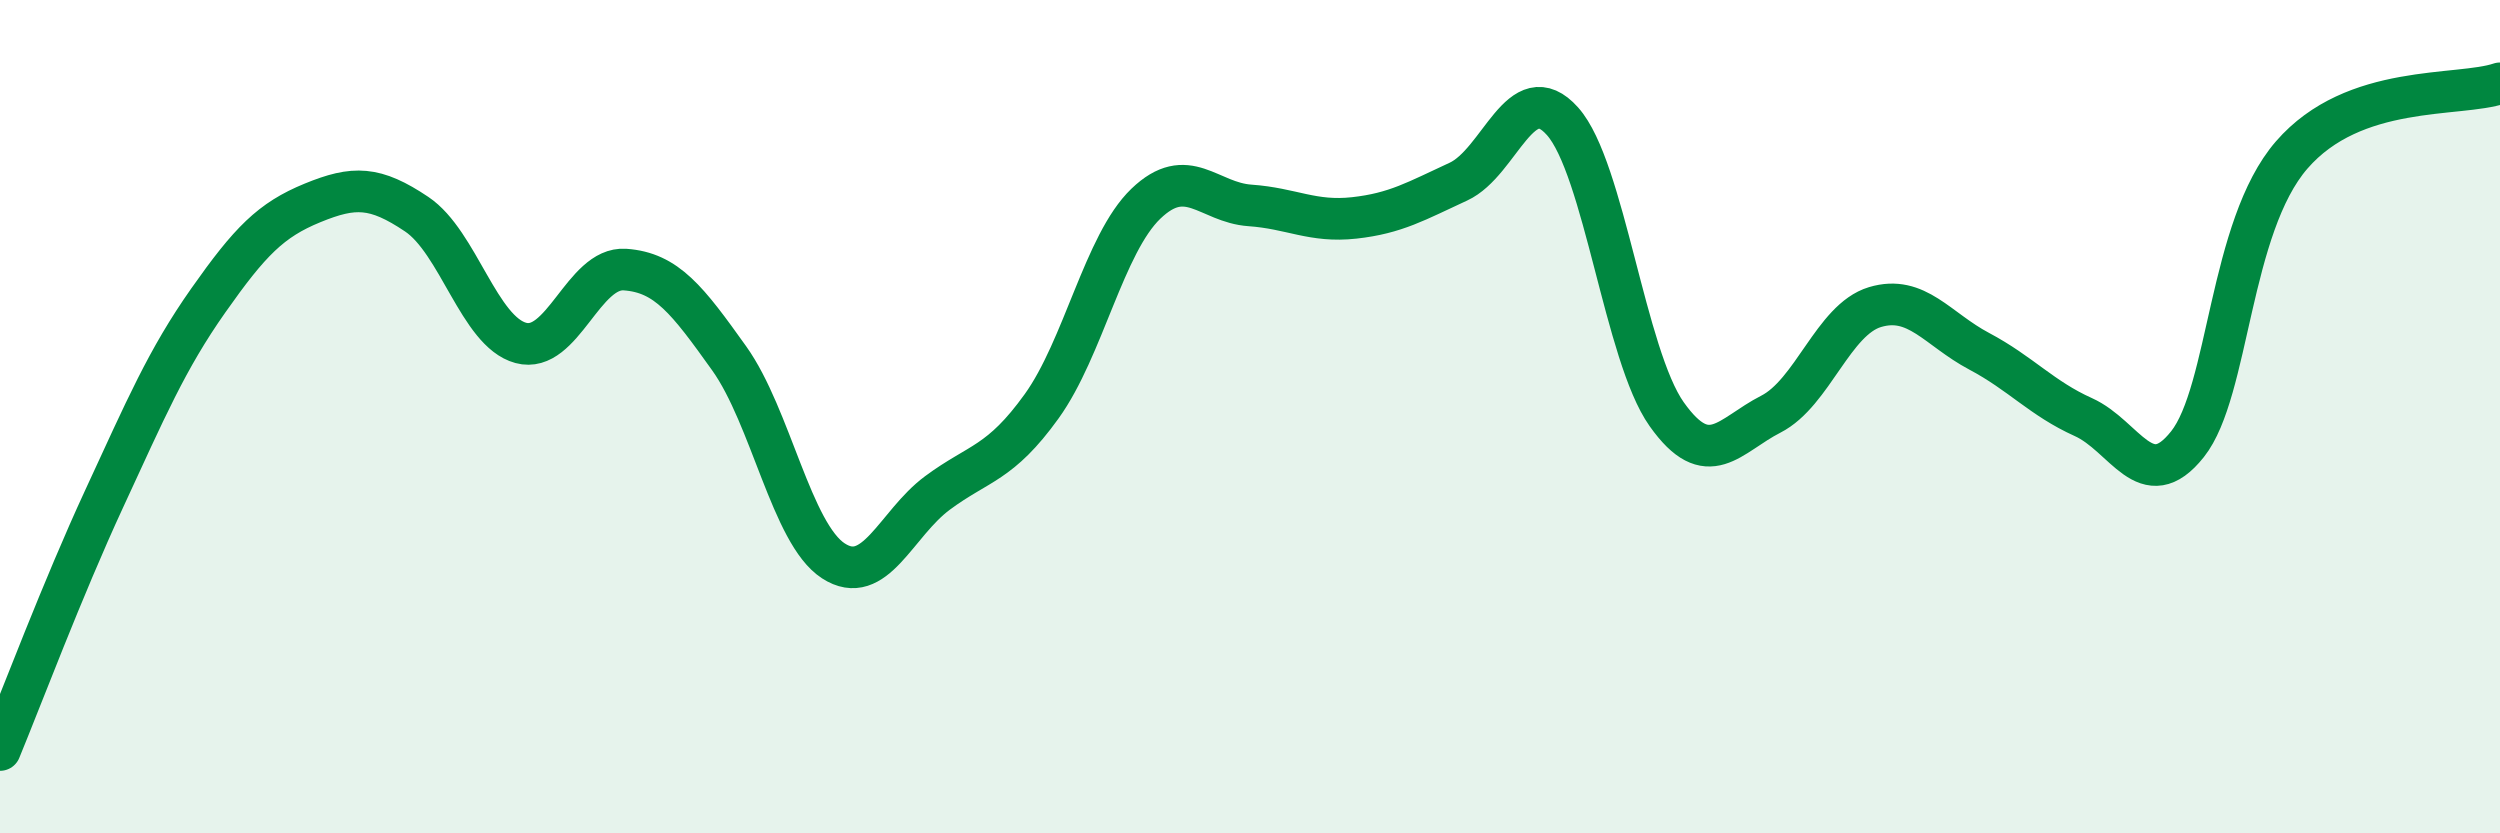
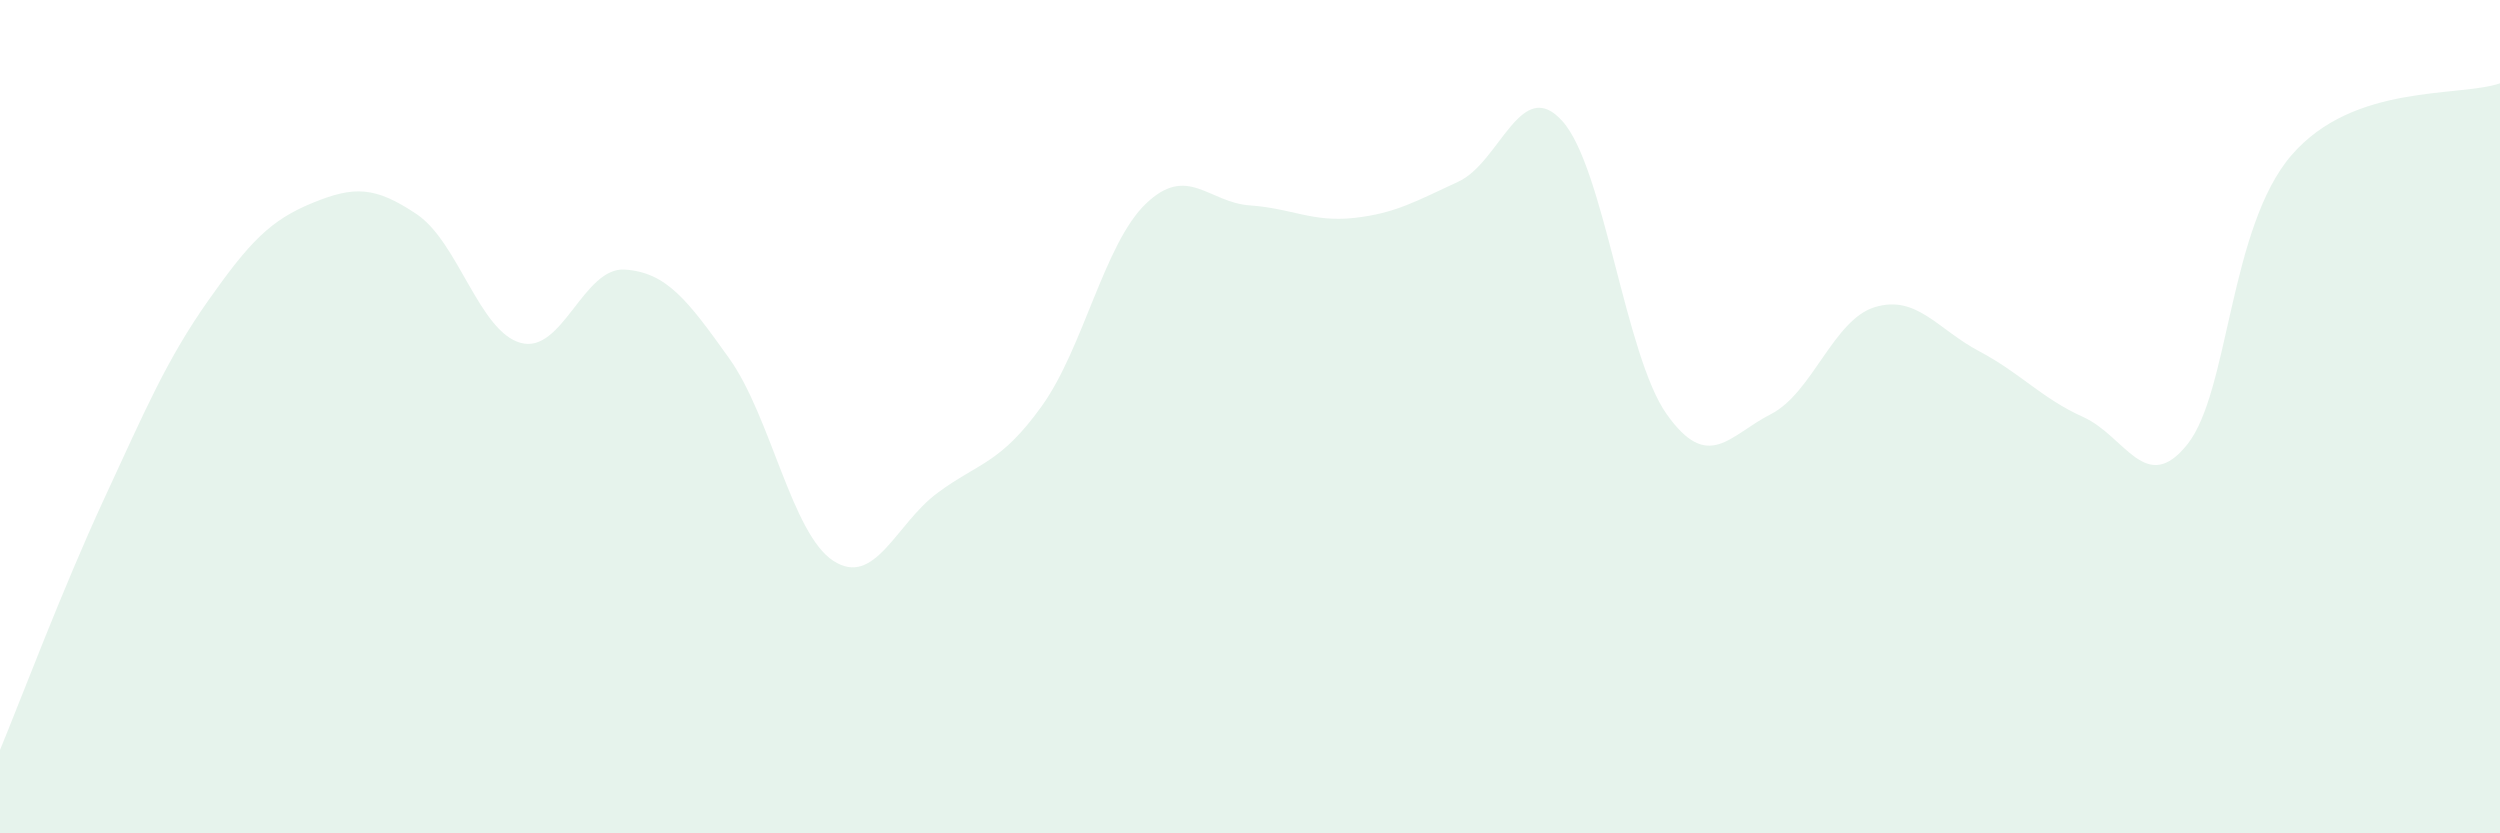
<svg xmlns="http://www.w3.org/2000/svg" width="60" height="20" viewBox="0 0 60 20">
  <path d="M 0,18 C 0.5,16.79 1.5,14.13 2.5,11.97 C 3.5,9.81 4,8.63 5,7.21 C 6,5.79 6.5,5.28 7.5,4.87 C 8.5,4.46 9,4.47 10,5.14 C 11,5.81 11.5,7.96 12.5,8.23 C 13.5,8.5 14,6.4 15,6.47 C 16,6.54 16.5,7.2 17.5,8.6 C 18.5,10 19,12.81 20,13.46 C 21,14.11 21.5,12.57 22.5,11.83 C 23.5,11.09 24,11.14 25,9.75 C 26,8.36 26.5,5.85 27.5,4.89 C 28.5,3.93 29,4.86 30,4.93 C 31,5 31.5,5.34 32.5,5.23 C 33.5,5.12 34,4.82 35,4.36 C 36,3.9 36.5,1.79 37.5,2.91 C 38.5,4.03 39,8.53 40,9.94 C 41,11.35 41.5,10.45 42.5,9.94 C 43.5,9.43 44,7.67 45,7.37 C 46,7.07 46.5,7.9 47.5,8.43 C 48.5,8.96 49,9.56 50,10.01 C 51,10.46 51.5,11.92 52.5,10.66 C 53.5,9.4 53.5,5.45 55,3.72 C 56.5,1.99 59,2.34 60,2L60 20L0 20Z" fill="#008740" opacity="0.1" stroke-linecap="round" stroke-linejoin="round" />
-   <path d="M 0,18 C 0.5,16.79 1.5,14.13 2.5,11.97 C 3.5,9.81 4,8.63 5,7.21 C 6,5.79 6.5,5.28 7.5,4.87 C 8.5,4.46 9,4.47 10,5.14 C 11,5.81 11.5,7.96 12.5,8.23 C 13.5,8.5 14,6.4 15,6.47 C 16,6.54 16.5,7.2 17.5,8.6 C 18.5,10 19,12.81 20,13.46 C 21,14.11 21.5,12.57 22.5,11.83 C 23.5,11.09 24,11.14 25,9.75 C 26,8.36 26.5,5.85 27.5,4.89 C 28.5,3.93 29,4.86 30,4.93 C 31,5 31.5,5.34 32.5,5.23 C 33.5,5.12 34,4.82 35,4.36 C 36,3.9 36.5,1.79 37.5,2.91 C 38.5,4.03 39,8.53 40,9.94 C 41,11.35 41.5,10.45 42.5,9.94 C 43.5,9.43 44,7.67 45,7.37 C 46,7.07 46.5,7.9 47.5,8.43 C 48.5,8.96 49,9.56 50,10.01 C 51,10.46 51.5,11.92 52.5,10.66 C 53.5,9.4 53.5,5.45 55,3.72 C 56.5,1.99 59,2.34 60,2" stroke="#008740" stroke-width="1" fill="none" stroke-linecap="round" stroke-linejoin="round" />
</svg>